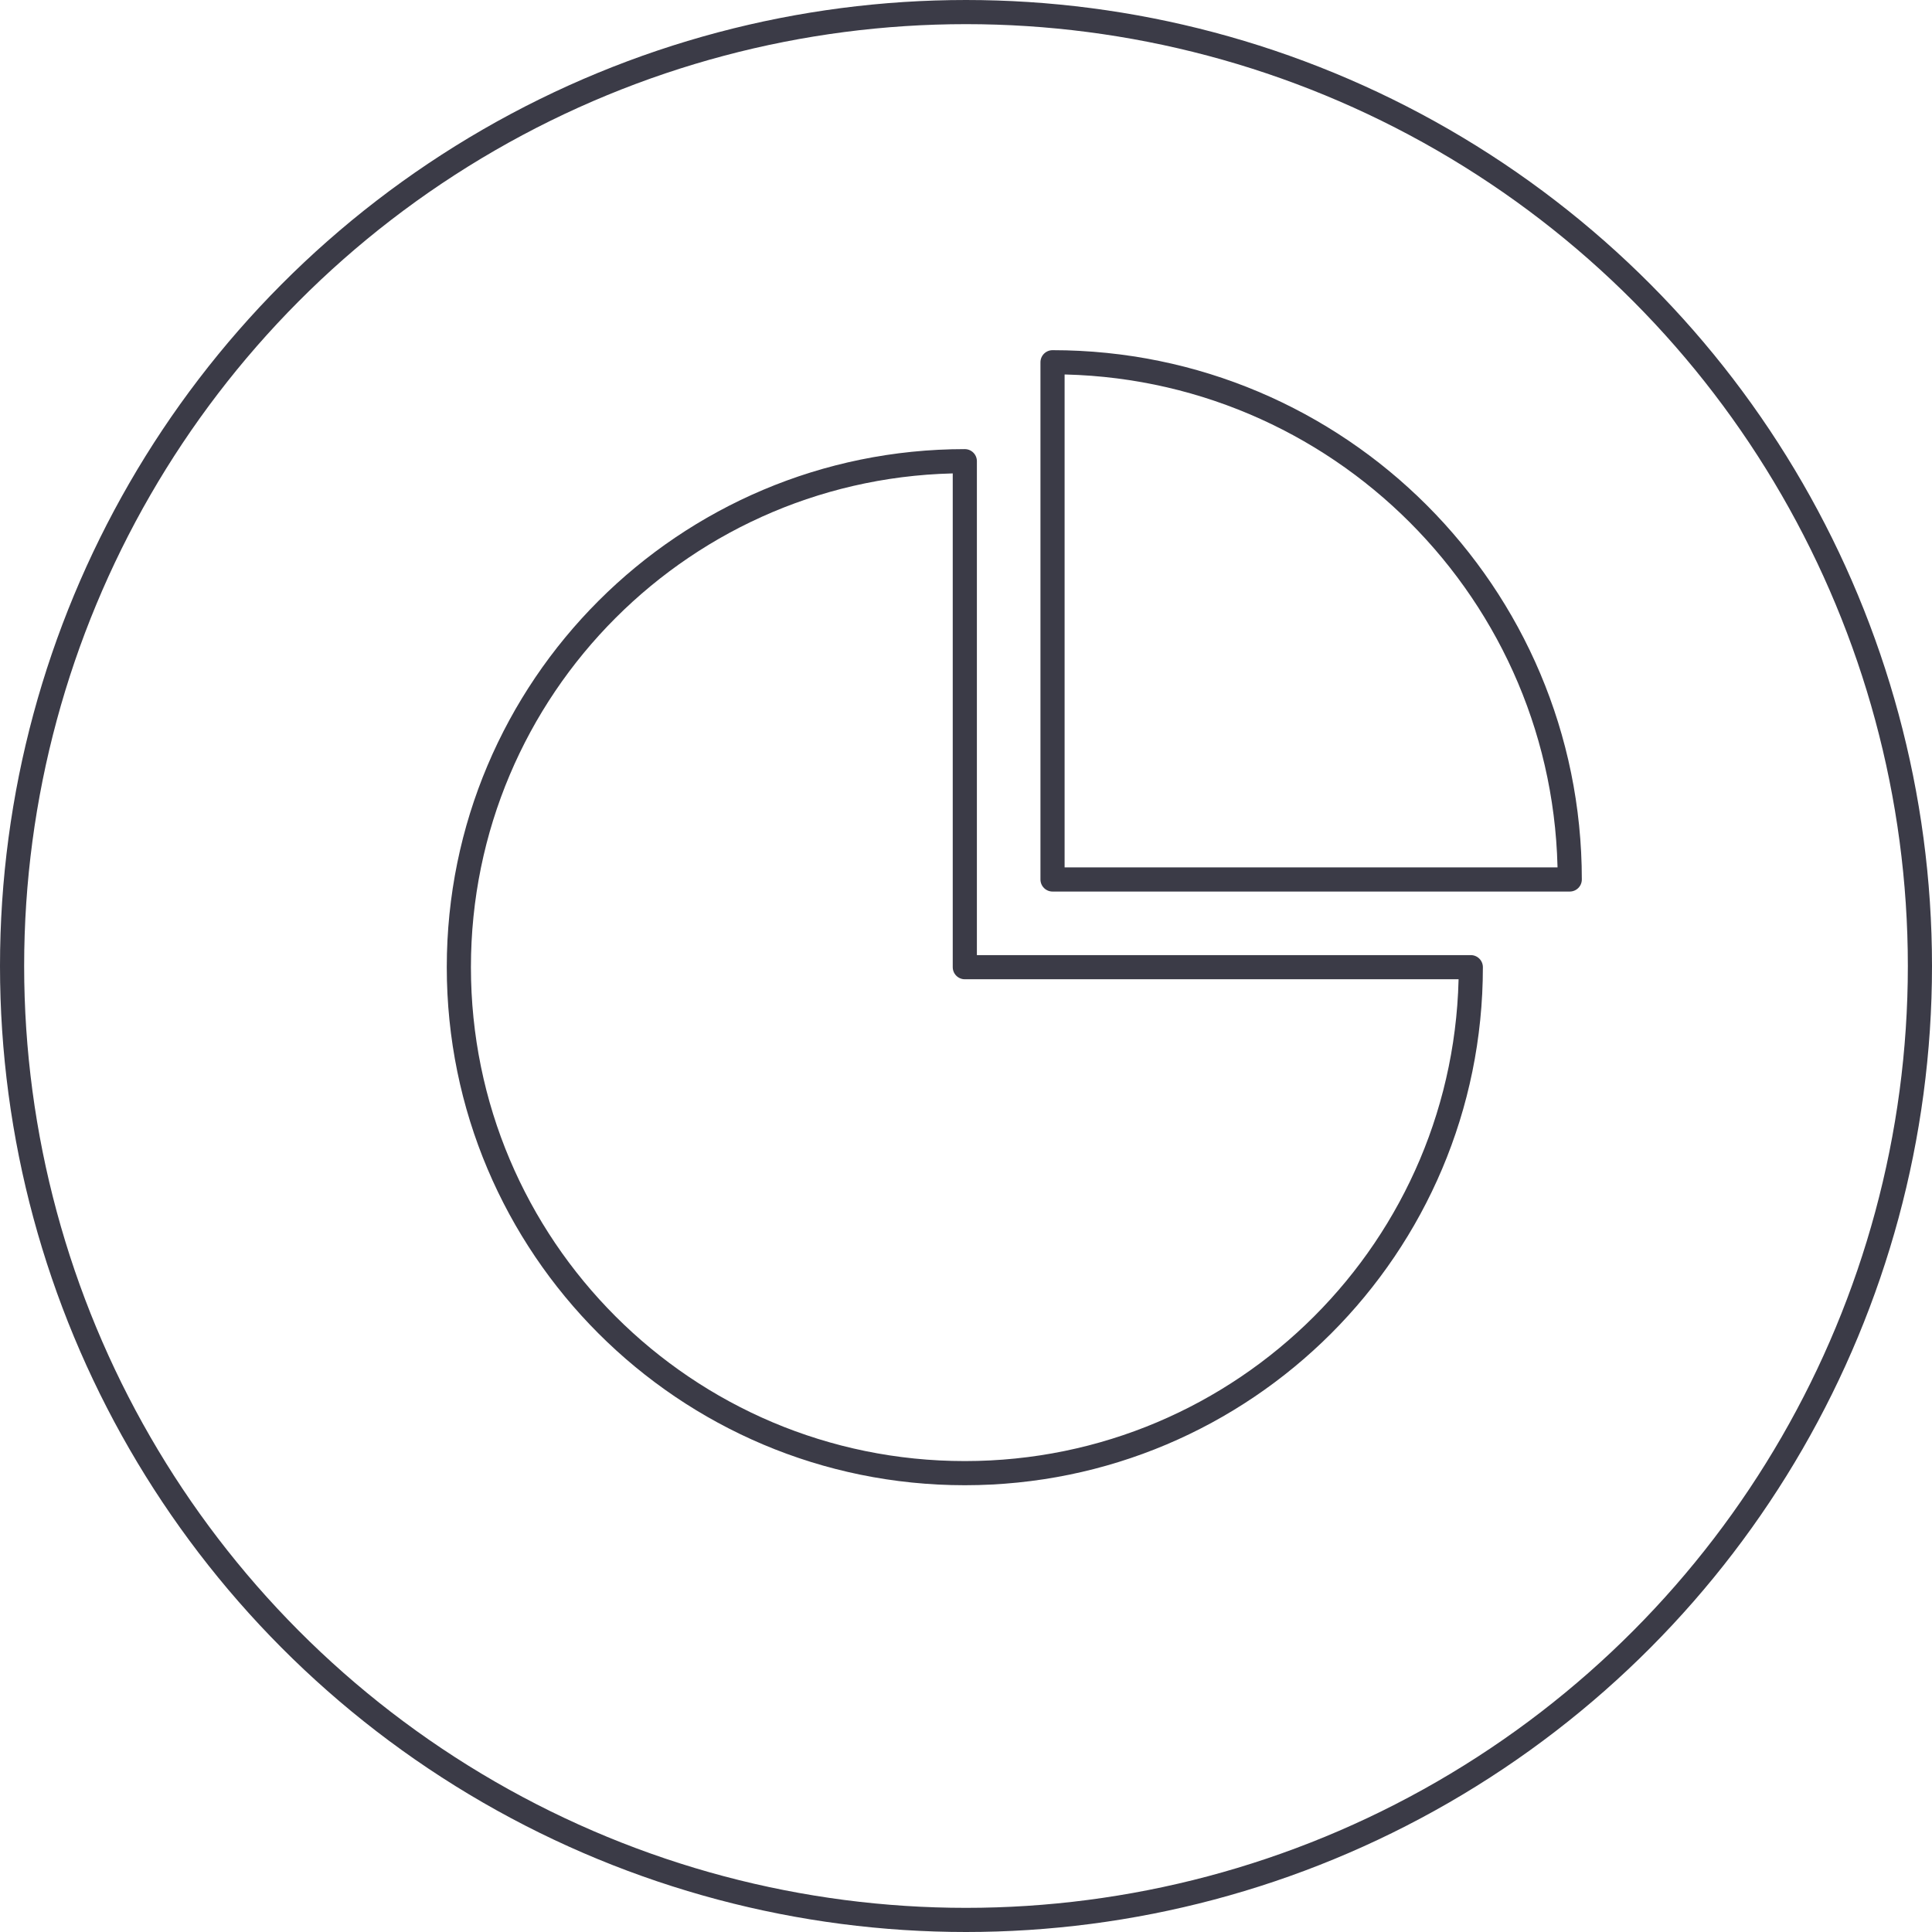
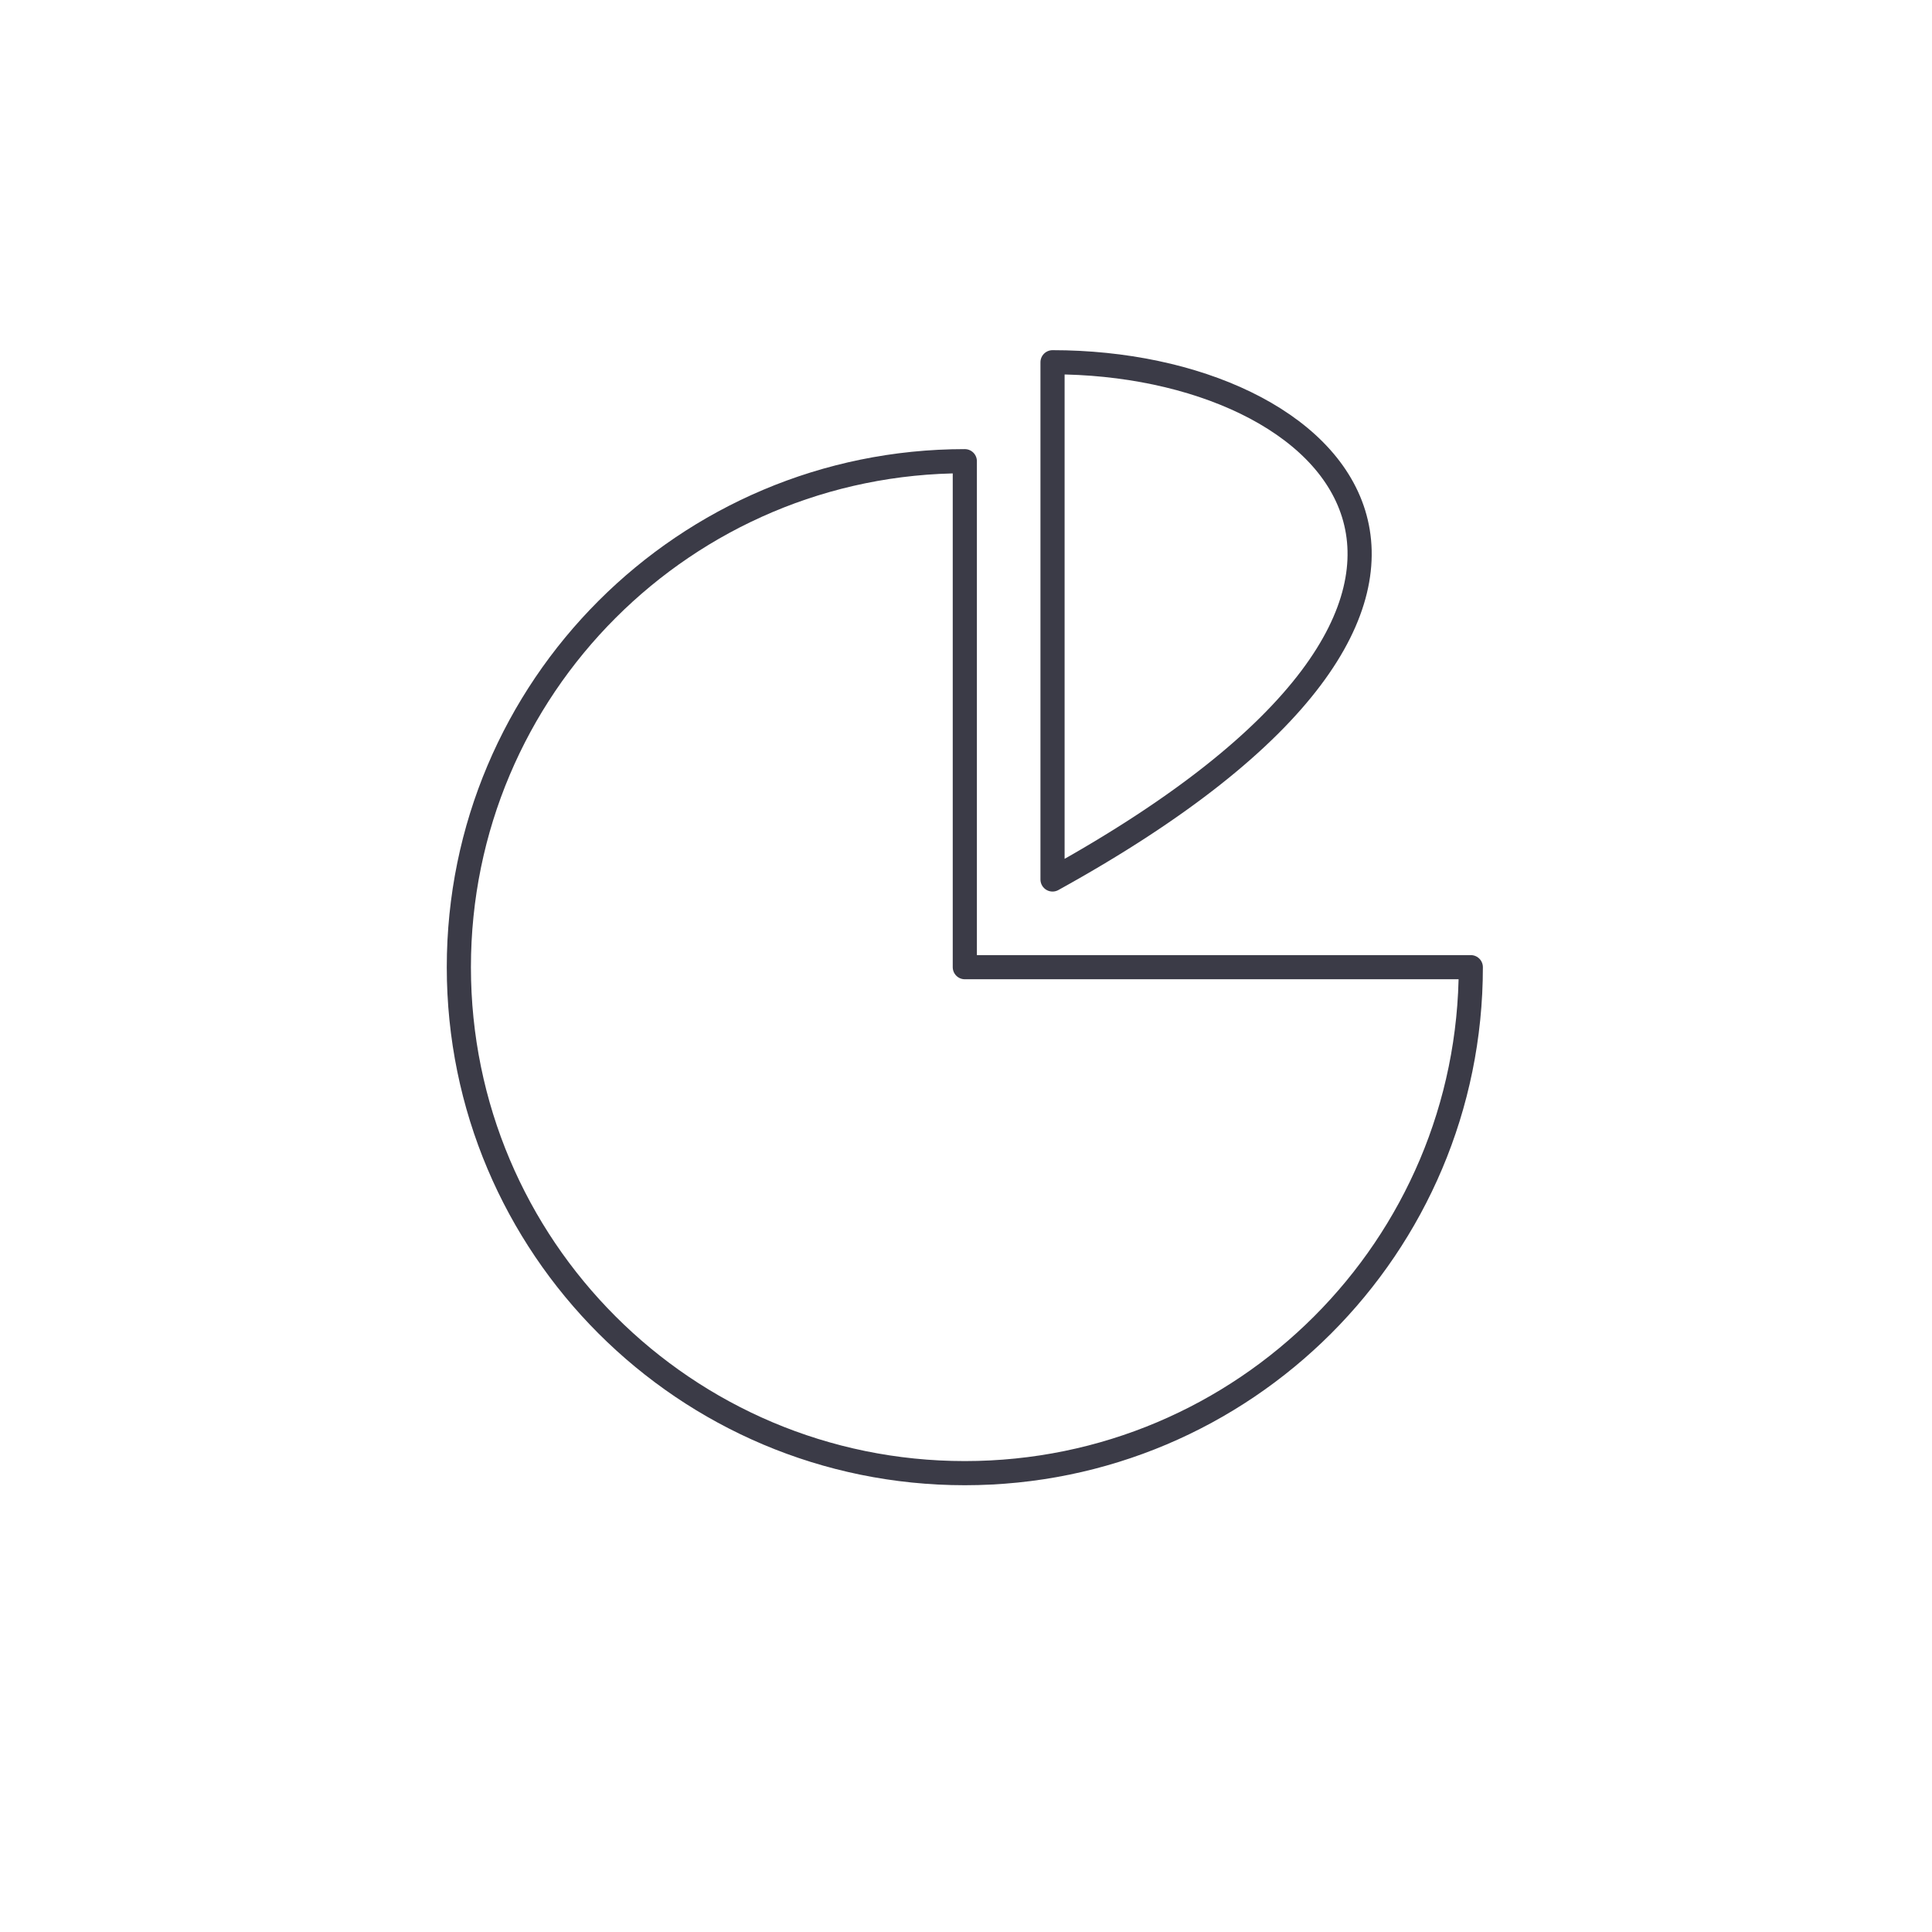
<svg xmlns="http://www.w3.org/2000/svg" width="80px" height="80px" viewBox="0 0 80 80" version="1.1">
  <title>Icons / Illustrative / pie</title>
  <desc>Created with Sketch.</desc>
  <g id="Icons-/-Illustrative-/-pie" stroke="none" stroke-width="1" fill="none" fill-rule="evenodd">
    <g id="pie" stroke="#3B3B47">
      <g id="Icons-/-Illustrative-/-Illustrative-/-Oval">
-         <circle id="Oval" cx="40" cy="40" r="39.5" />
-       </g>
+         </g>
      <g id="Stroke-1378-+-Stroke-1379" transform="translate(19, 15)" stroke-linecap="round" stroke-linejoin="round">
        <path d="M20.951,4.097 C9.38,4.097 0,13.479 0,25.049 C0,36.62 9.38,46 20.951,46 C32.523,46 41.903,36.62 41.903,25.049 L20.951,25.049 L20.951,4.097 L20.951,4.097 Z" id="Stroke-1378" />
-         <path d="M24.583,21.417 L46,21.417 C46,9.591 36.412,0 24.583,0 L24.583,21.417 L24.583,21.417 Z" id="Stroke-1379" />
+         <path d="M24.583,21.417 C46,9.591 36.412,0 24.583,0 L24.583,21.417 L24.583,21.417 Z" id="Stroke-1379" />
      </g>
    </g>
  </g>
</svg>